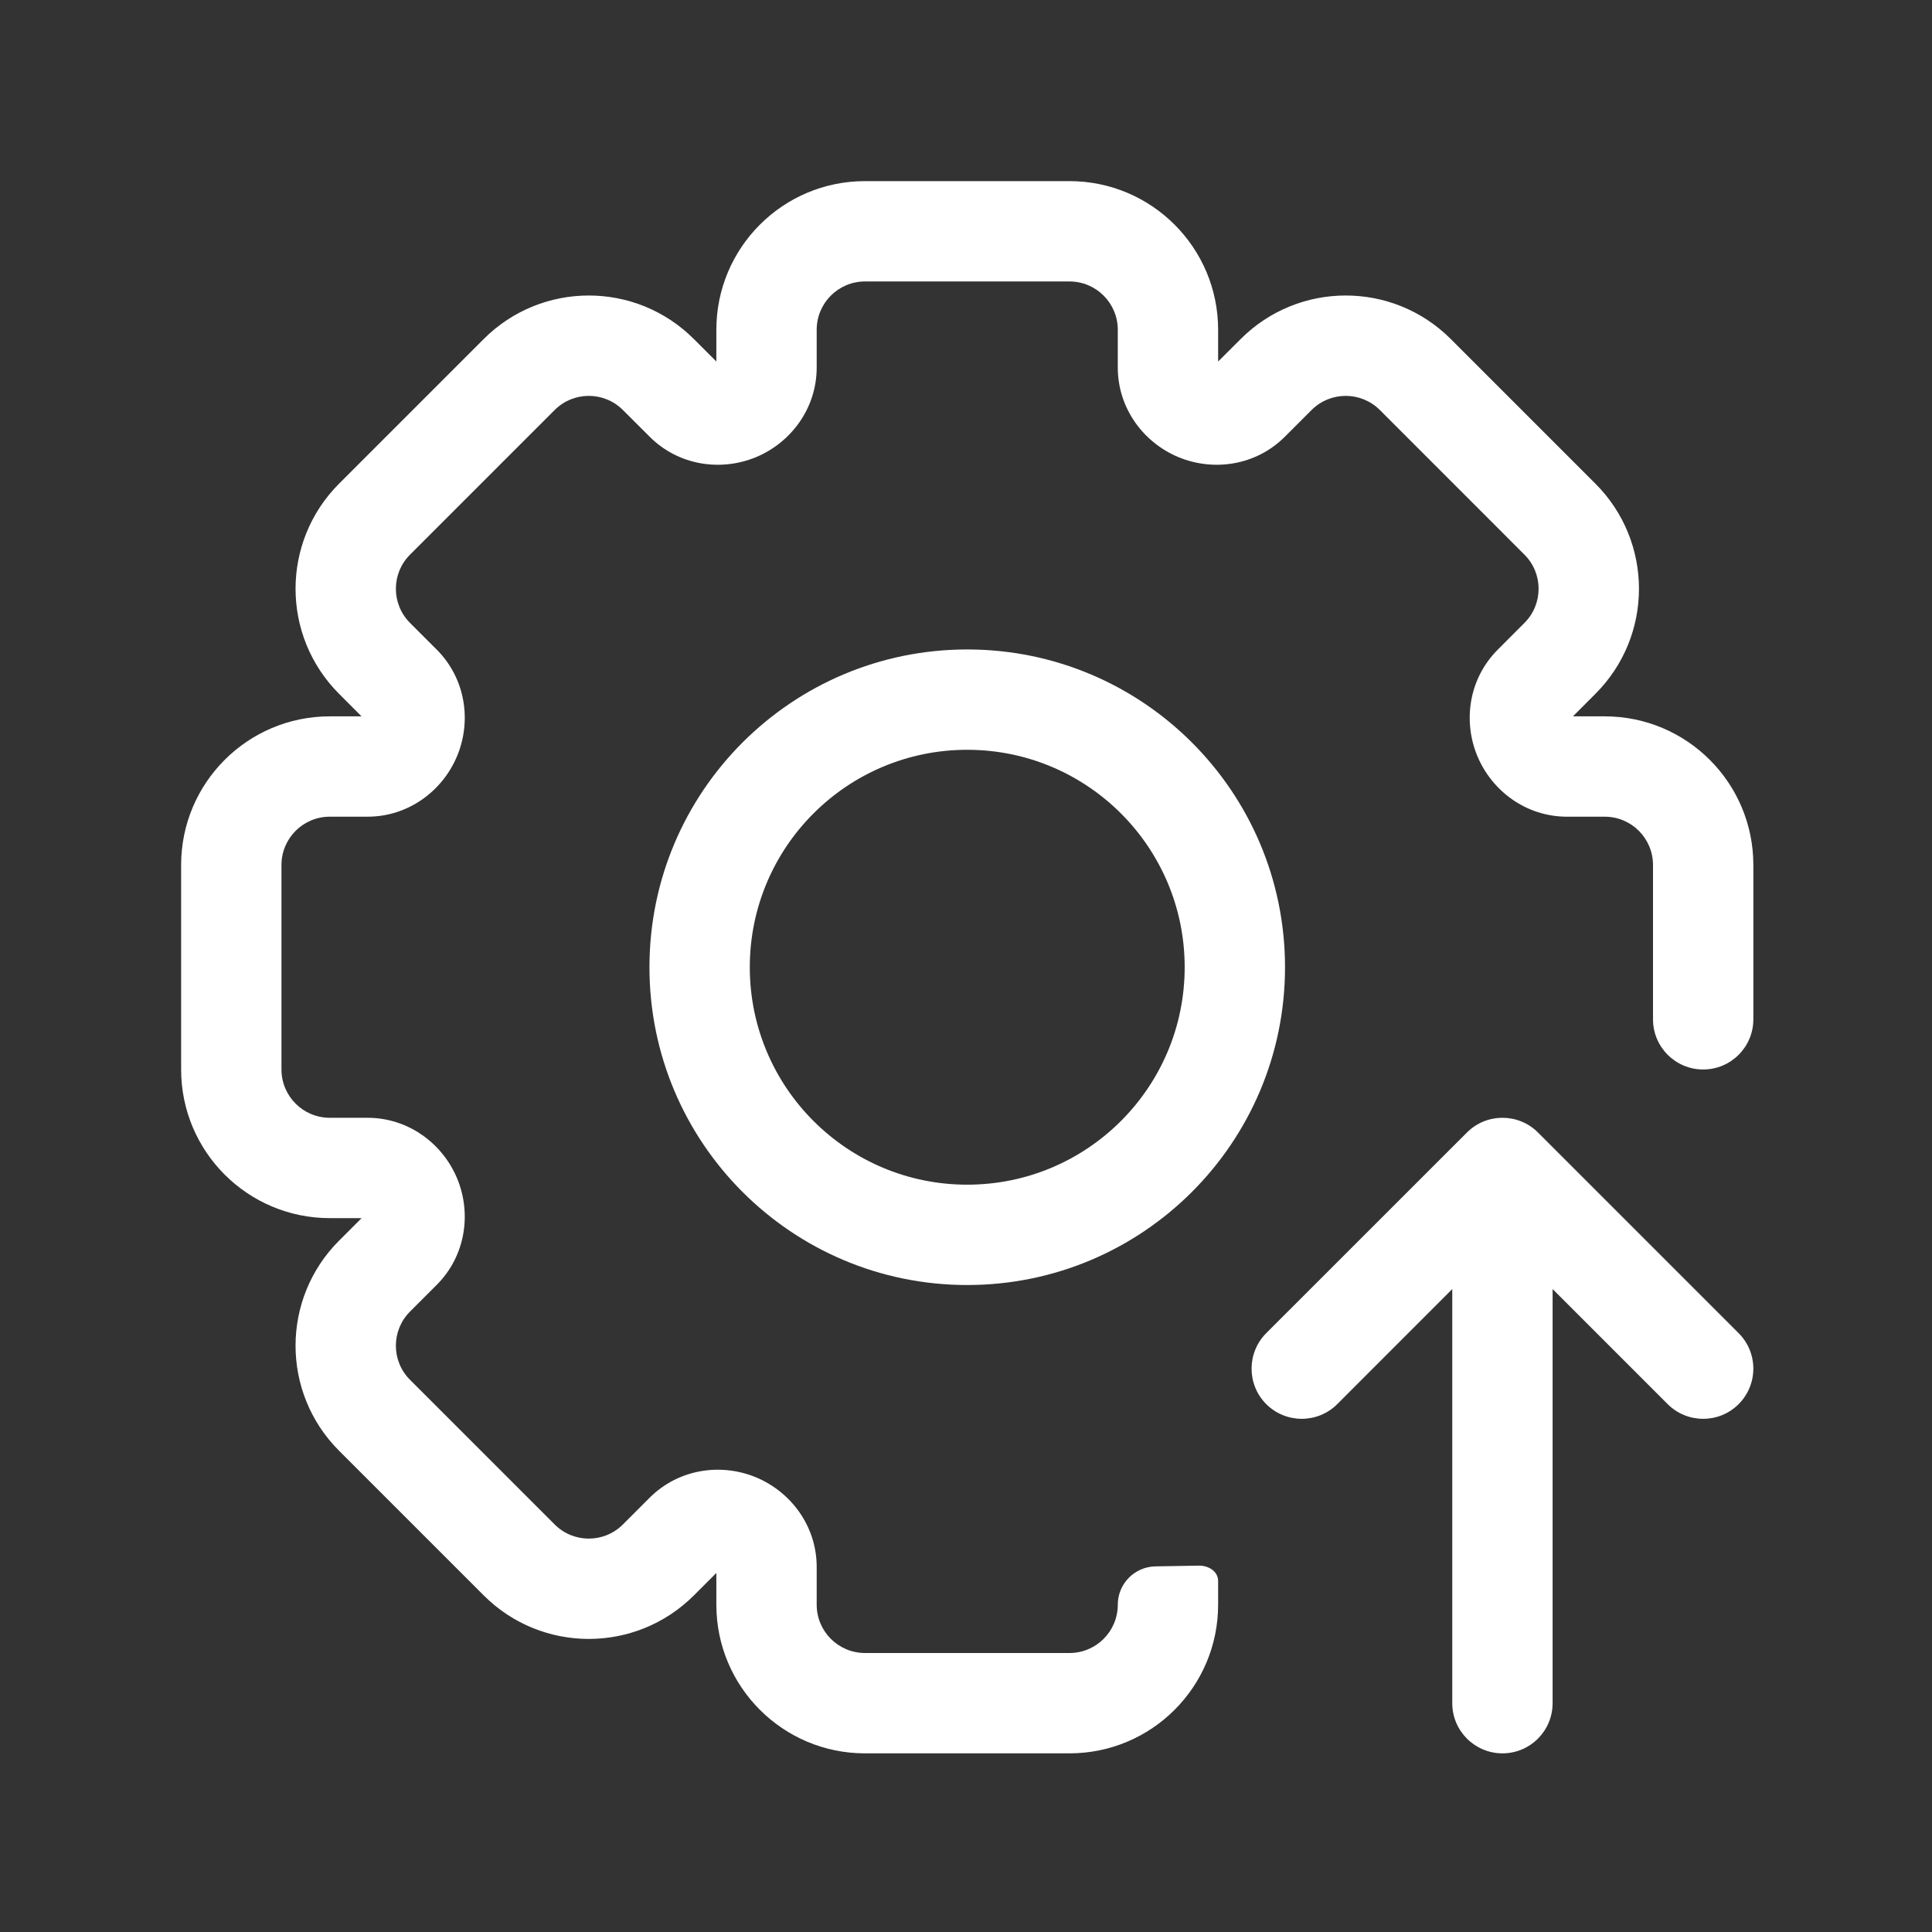
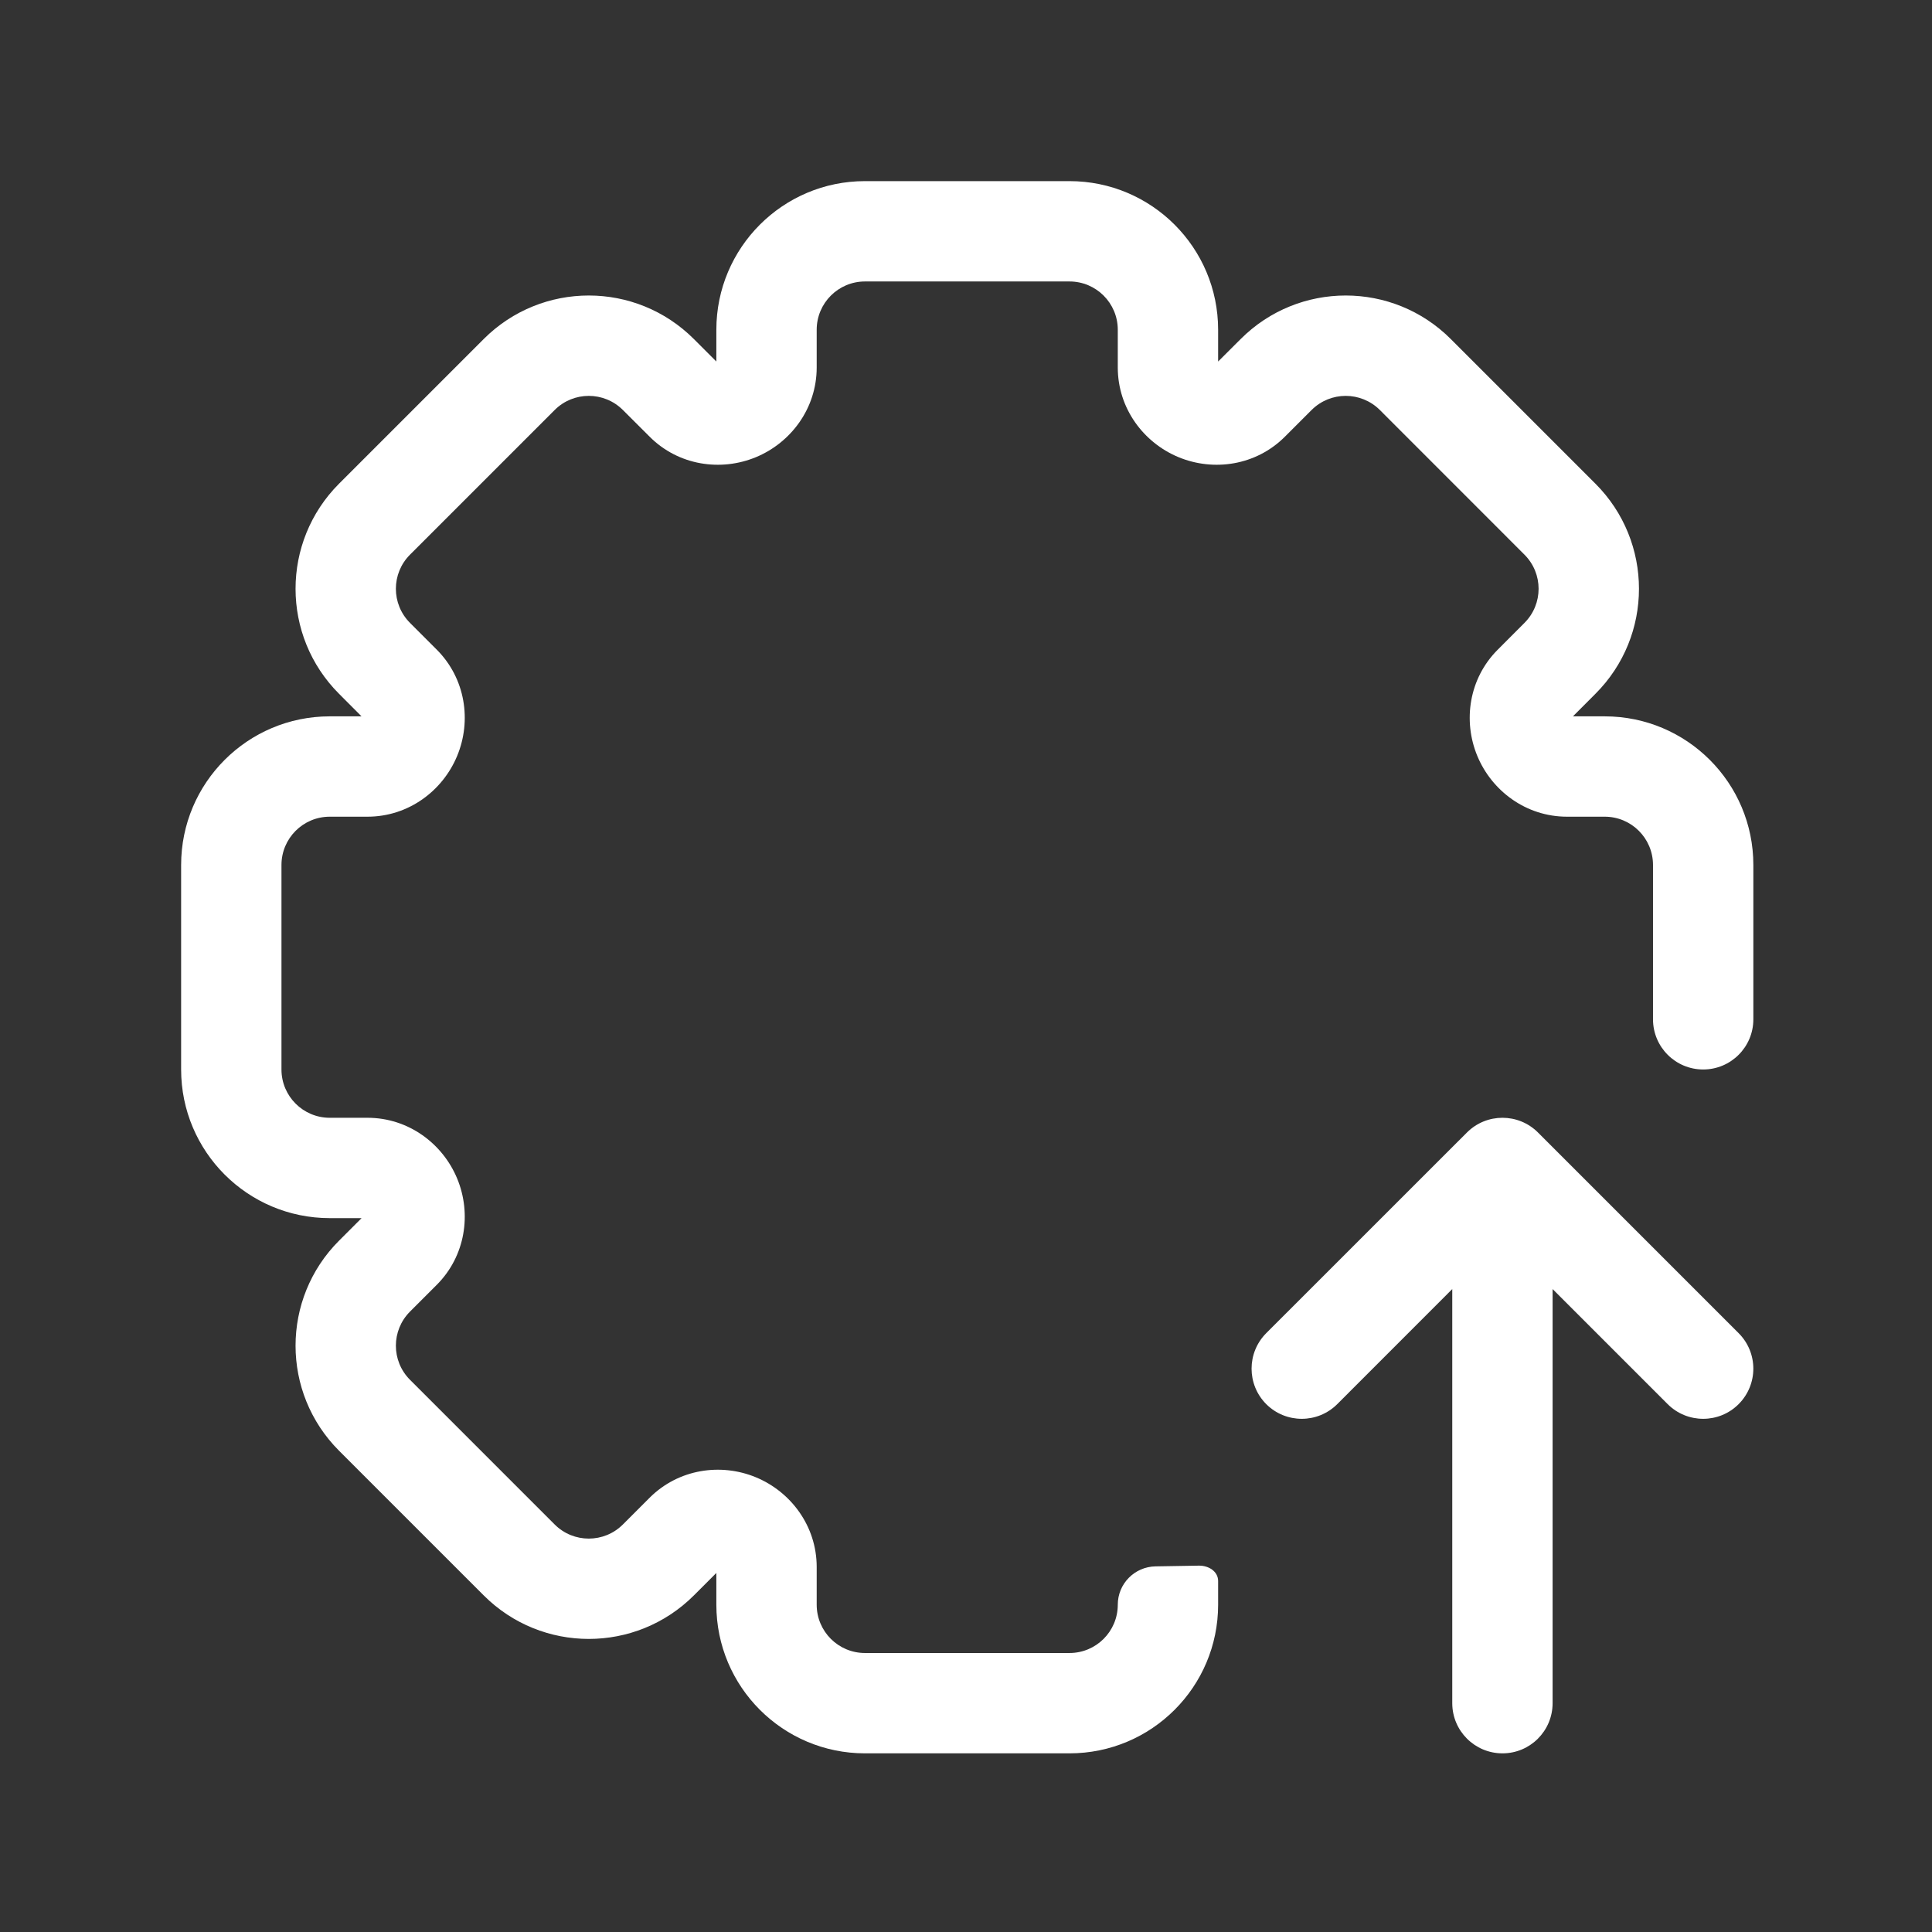
<svg xmlns="http://www.w3.org/2000/svg" width="32" height="32" viewBox="0 0 32 32" fill="none">
  <rect x="0" y="0" width="32" height="32" fill="#333333" stroke="none" />
-   <path fill-rule="evenodd" clip-rule="evenodd" d="M16.02 12.419C14.031 12.419 12.419 14.031 12.419 16.02C12.419 18.009 14.031 19.622 16.02 19.622C18.009 19.622 19.622 18.009 19.622 16.02C19.622 14.031 18.009 12.419 16.02 12.419ZM10.757 16.02C10.757 13.113 13.113 10.757 16.02 10.757C18.927 10.757 21.284 13.113 21.284 16.02C21.284 18.927 18.927 21.284 16.02 21.284C13.113 21.284 10.757 18.927 10.757 16.02Z" fill="white" />
  <path fill-rule="evenodd" clip-rule="evenodd" d="M24.298 18.757C24.622 18.433 25.149 18.433 25.473 18.757L28.797 22.081C29.122 22.406 29.122 22.932 28.797 23.257C28.473 23.581 27.947 23.581 27.622 23.257L25.716 21.351V28.21C25.716 28.669 25.344 29.041 24.886 29.041C24.427 29.041 24.054 28.669 24.054 28.21V21.351L22.149 23.257C21.824 23.581 21.298 23.581 20.973 23.257C20.649 22.932 20.649 22.406 20.973 22.081L24.298 18.757Z" fill="white" />
  <path d="M17.714 3C19.074 3 20.176 4.102 20.176 5.462V5.988L20.549 5.616C21.51 4.654 23.069 4.654 24.03 5.616L26.425 8.011C27.387 8.973 27.387 10.531 26.425 11.492L26.053 11.865H26.579C27.939 11.865 29.041 12.967 29.041 14.327V16.883C29.041 17.342 28.669 17.714 28.21 17.714C27.751 17.714 27.379 17.342 27.379 16.883V14.327C27.379 13.885 27.021 13.527 26.579 13.527H25.954C25.275 13.527 24.708 13.098 24.469 12.521C24.228 11.94 24.329 11.238 24.808 10.76L25.25 10.317C25.562 10.005 25.562 9.499 25.25 9.187L22.855 6.791C22.542 6.479 22.036 6.479 21.724 6.791L21.282 7.233C20.803 7.712 20.101 7.813 19.52 7.572C18.943 7.333 18.514 6.766 18.514 6.087V5.462C18.514 5.02 18.156 4.662 17.714 4.662H14.327C13.885 4.662 13.527 5.02 13.527 5.462V6.087C13.527 6.766 13.098 7.333 12.521 7.572C11.94 7.813 11.238 7.712 10.76 7.233L10.317 6.791C10.005 6.479 9.499 6.479 9.187 6.791L6.791 9.187C6.479 9.499 6.479 10.005 6.791 10.317L7.233 10.759C7.712 11.238 7.813 11.94 7.572 12.52C7.333 13.098 6.766 13.527 6.087 13.527H5.462C5.02 13.527 4.662 13.885 4.662 14.327V17.714C4.662 18.156 5.02 18.514 5.462 18.514H6.087C6.766 18.514 7.333 18.943 7.572 19.52C7.813 20.101 7.712 20.803 7.233 21.282L6.791 21.724C6.479 22.036 6.479 22.542 6.791 22.854L9.187 25.25C9.499 25.562 10.005 25.562 10.317 25.25L10.759 24.808C11.238 24.329 11.94 24.228 12.521 24.469C13.098 24.708 13.527 25.275 13.527 25.954V26.579C13.527 27.021 13.885 27.379 14.327 27.379H17.714C18.156 27.379 18.514 27.021 18.514 26.579C18.514 26.232 18.792 25.95 19.139 25.944L19.858 25.932C20.019 25.93 20.176 26.027 20.176 26.187V26.579C20.176 27.939 19.074 29.041 17.714 29.041H14.327C12.967 29.041 11.865 27.939 11.865 26.579V26.053L11.493 26.425C10.531 27.386 8.973 27.386 8.012 26.425L5.616 24.029C4.655 23.068 4.655 21.51 5.616 20.549L5.989 20.176H5.462C4.102 20.176 3 19.074 3 17.714V14.327C3 12.967 4.102 11.865 5.462 11.865H5.988L5.616 11.492C4.655 10.531 4.655 8.973 5.616 8.011L8.011 5.616C8.973 4.654 10.531 4.654 11.493 5.616L11.865 5.988V5.462C11.865 4.102 12.967 3 14.327 3H17.714Z" fill="white" />
</svg>